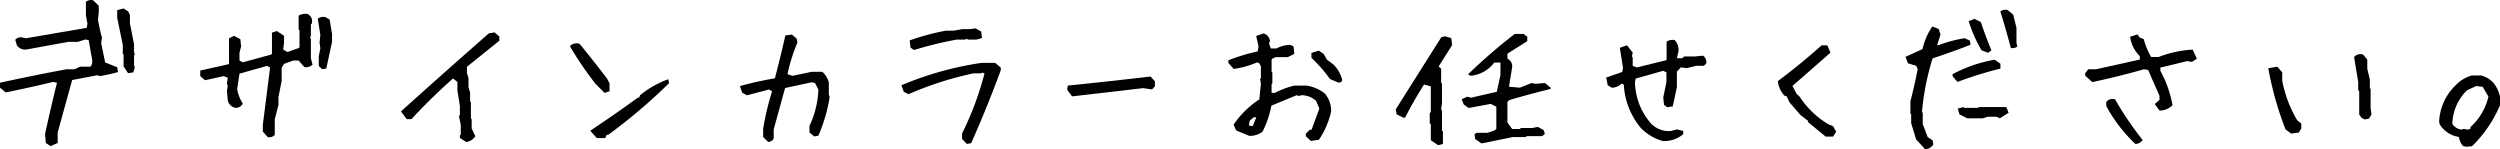
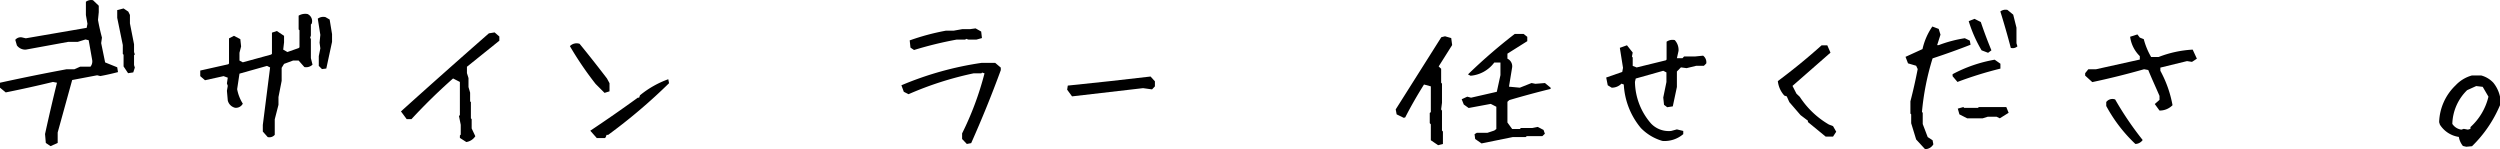
<svg xmlns="http://www.w3.org/2000/svg" viewBox="0 0 322.47 19.24">
  <g id="レイヤー_2" data-name="レイヤー 2">
    <g id="レイヤー_1-2" data-name="レイヤー 1">
      <g>
        <path d="M9.08,20.28l-.61-.41-.1-1.15q.72-3.3,1.54-6.62L9.39,12q-3,.73-6.09,1.35l-.74-.61V12.1q4.24-.93,8.6-1.74h1l.74-.33h1.33a1.09,1.09,0,0,0,.21-.92L14,6.62l-.41-.1-1,.31H11.36l-5.47,1a1.35,1.35,0,0,1-1.15-.54l-.21-.72a.89.89,0,0,1,.93-.3l.43.1,7.85-1.35.1-.52-.2-1.13V1.66a1.11,1.11,0,0,1,.92-.2l.74.71V3l-.1,1q.2,1.13.51,2.28l-.1.71.51,2.49,1.56.63.1.62c-.77.2-1.52.37-2.28.51l-.41-.1-3.22.61L10,18.52v1.35Zm10-9.41L18.5,10V8.49l-.1-.1V7.24l-.72-3.51v-1l.82-.21.61.41.21.43V4.45l.53,2.69v1l.1.31-.1.1V9.82l.1.33-.2.62Z" transform="translate(-2.56 -1.43)" />
        <path d="M37.09,19.11l-.63-.71v-.85l.94-7.42L37,9.93l-3.55,1-.3,2a5.22,5.22,0,0,0,.73,1.87,1,1,0,0,1-1,.53,1.27,1.27,0,0,1-.94-.94l-.11-1.25.11-.64-.11-.31.11-.74-.54-.2-2.4.53-.61-.53v-.72L32,9.72l.1-.1V6.38l.64-.33.82.43.1.94-.21.82v1l.43.23,3.65-1,.11-.1V5.64l.63-.21.93.62v.84l-.11.94.54.31,1.45-.51.11-.1V5.33l-.11-.1V3.45a1.65,1.65,0,0,1,1.15-.21,1,1,0,0,1,.53,1.25l-.1.1V6l-.1.33.1.1v2.5l.21.84a1.18,1.18,0,0,1-1.05.31l-.74-.84h-.72l-1.16.43-.31.51v1.68l-.41,2.09v1L38,16.82v2A.9.9,0,0,1,37.09,19.11Zm7-8.77-.41-.41V8.67l.2-1-.1-.74.1-1-.33-2.09a1.2,1.2,0,0,1,1-.2l.53.31.31,1.88v1l-.74,3.44Z" transform="translate(-2.56 -1.43)" />
-         <path d="M62.71,19.75l-.83-.53v-.31l.11-.12V17.53l-.23-1.14.12-.11V15.11l-.32-2V12L61,11.55a74.09,74.09,0,0,0-5.37,5.25h-.61l-.74-1q5.55-5,11.34-10.07l.74-.12.61.53v.54l-4.18,3.36v.82l.2.64v1.16l.21.72V14.5l.1.1v2.09l.1.11V18L63.87,19A1.69,1.69,0,0,1,62.71,19.75Z" transform="translate(-2.56 -1.43)" />
+         <path d="M62.71,19.75l-.83-.53v-.31l.11-.12V17.53l-.23-1.14.12-.11V15.11V12L61,11.55a74.09,74.09,0,0,0-5.37,5.25h-.61l-.74-1q5.55-5,11.34-10.07l.74-.12.61.53v.54l-4.18,3.36v.82l.2.64v1.16l.21.72V14.5l.1.1v2.09l.1.11V18L63.87,19A1.69,1.69,0,0,1,62.71,19.75Z" transform="translate(-2.56 -1.43)" />
        <path d="M80.54,13.41l-1.15-1.15a42.45,42.45,0,0,1-3.32-4.88,1.21,1.21,0,0,1,1.25-.3c1.18,1.44,2.35,2.93,3.53,4.47l.33.61v1.05Zm-1,5.83-.84-.95c2.07-1.38,4.12-2.8,6.13-4.26H85l.11-.31a12.35,12.35,0,0,1,3.65-2.07l.1.51A71.34,71.34,0,0,1,81,18.83h-.2l-.11.3-.1.11Z" transform="translate(-2.56 -1.43)" />
-         <path d="M101.64,19.73l-.64-.62V18a37.15,37.15,0,0,1,1.15-4.81l-.41-.21-2.83.74-.61-.33L98,12.53a46.29,46.29,0,0,1,4.51-1c.48-1.81.93-3.66,1.35-5.53l.85-.11.61.52.1.51A21.33,21.33,0,0,0,104.14,11l.64.21,2.5-.52h1.35a2.87,2.87,0,0,1,.84,1.36v1.58l.11.3a20.6,20.6,0,0,1-1.46,5l-.53.1-.62-.51v-.84a12,12,0,0,0,1.15-4.7l-.43-.84-.41-.1-3.45.74-1.47,5.33v1.15A.73.73,0,0,1,101.64,19.73Z" transform="translate(-2.56 -1.43)" />
        <path d="M127.27,20l-.61-.64v-.72a39.31,39.31,0,0,0,2.89-7.75l-.31-.1-.1.1h-1a43,43,0,0,0-8.39,2.69l-.61-.31-.31-.84a42,42,0,0,1,10.34-2.89h1.76l.72.61v.33q-1.74,4.75-3.82,9.41ZM120.46,7.88,120,7.57l-.1-.93a30.12,30.12,0,0,1,4.65-1.25h1l1.13-.2h1l.72-.1.72.41.1.84-.72.2H127.5l-.33-.1-.1.1h-1.13A48.13,48.13,0,0,0,120.46,7.88Z" transform="translate(-2.56 -1.43)" />
        <path d="M140.84,13.86l-.63-.86.08-.53c3.55-.36,7.12-.75,10.68-1.17l.56.62,0,.65-.37.39L150,12.8Z" transform="translate(-2.56 -1.43)" />
-         <path d="M171.64,19.61,171,19v-.33l.51-.51h.23l1-2.73-.43-1a2.83,2.83,0,0,0-1.89-.72l-.3.1-.31-.1-3.26,1.35a12,12,0,0,1-1.15,3.37,2.82,2.82,0,0,1-1.68.53L162,18.25l-.32-.74A11.72,11.72,0,0,1,165,14.25l.2-2-.1-.63.1-.1V10l-.2-.41-.31-.11a11,11,0,0,1-3,.84L161,9.54V9.21a24.17,24.17,0,0,1,3.79-1.15l.11-.64-.31-1.35.94-.33a1.13,1.13,0,0,1,.84,1l-.12.3.23.64h.73A3.84,3.84,0,0,1,169,7.22l.41.2.1.95-.84.43h-1.58l-.41.2-.1.11v1.57l.1.11v1.37l-.1.1v1.15H167a11,11,0,0,1,2.52-.94h1.58a5.06,5.06,0,0,1,2.32,1,3.38,3.38,0,0,1,.84,2.32,10.44,10.44,0,0,1-1.58,3.67Zm-7.46-2,.43-1.05h-.33l-.51.41-.13.64.44.1Zm10.93-5.56-1-.43a18.55,18.55,0,0,0-2.39-2.73V8.26l.94-.3.63.41.41.74.85.63a4.28,4.28,0,0,1,1.14,2C175.66,12,175.45,12.13,175.11,12.06Z" transform="translate(-2.56 -1.43)" />
        <path d="M188.06,20.16l-.94-.64V17.47l-.14-.16V16l.14-.11V12.57l-.88-.24q-1.41,2.25-2.42,4.24l-.19.06-.92-.45-.12-.64,5.88-9.31.48-.12.8.23.12.9L188.13,10l.32.3V12.1l.11.12v2.46l-.11.86.11.17v2.56l.12.13V20Zm5.6-.23-.82-.57-.08-.62.29-.18h1.37l.88-.29.27-.2V15.2l-.72-.37-2.85.53-.63-.45-.27-.68.72-.33.49.13,3.32-.76.47-2.15V9.5h-.8a4.25,4.25,0,0,1-3.05,1.7l-.31-.15V11a70.05,70.05,0,0,1,6-5.19h1.15l.47.37v.56L197,8.35V9a1.08,1.08,0,0,1,.61,1.11l-.41,2.5,1.4.13,1.51-.6.5.1,1.23-.1.73.6v.16q-2.54.62-5.33,1.44l-.24.22v2.67l.61.84h1l.12-.13h1.48l.69-.14.76.39.17.49-.33.31h-2l-.15.12h-1.66Z" transform="translate(-2.56 -1.43)" />
        <path d="M217,19.61a6.31,6.31,0,0,1-2.79-1.67,9.52,9.52,0,0,1-2.2-5.61l-.3-.11a1.74,1.74,0,0,1-1.26.52l-.51-.31-.2-1,2.07-.72.1-.53-.41-2.58.92-.33.74.94-.1.51.1.13V9.93l.51.2,3.76-.92.1-.1V6.81a1.34,1.34,0,0,1,1.05-.21A1.86,1.86,0,0,1,219.07,8l-.21.94h.72l.21-.23h1.45l1-.1a1.07,1.07,0,0,1,.41,1l-.31.31h-1l-1.23.3-.73-.1-.52.53v2l-.53,2.5-.72.11-.41-.31-.1-.94.41-2V10.77l-.41-.21-3.55,1-.1.43a8.35,8.35,0,0,0,2.09,5.39,3.14,3.14,0,0,0,2.58.94l.74-.2.82.2v.41A3.71,3.71,0,0,1,217,19.61Z" transform="translate(-2.56 -1.43)" />
        <path d="M238.05,19.05l-2.29-1.88V17l-.95-.72-1.45-1.68-.33-.74-.31-.1a3.29,3.29,0,0,1-.84-1.87q2.94-2.19,5.64-4.61h.74l.41.94-4.9,4.29.51,1,.43.41a11.16,11.16,0,0,0,3.75,3.57l.54.21.41.72-.41.63Z" transform="translate(-2.56 -1.43)" />
        <path d="M250.87,20.67l-1.15-1.25-.64-2.09V16.18l-.1-.1V14.5c.36-1.38.67-2.77.94-4.16l-.2-.43-1.05-.31-.32-.84,2.19-1a8.29,8.29,0,0,1,1.27-2.91l.82.31.23.74-.43,1.35h.2A16.47,16.47,0,0,1,256,6.36l.64.31.1.53q-2.4.94-4.9,1.76a33.18,33.18,0,0,0-1.37,6.91l.1.11v1.45l.64,1.68.63.41.1.52A1.23,1.23,0,0,1,250.87,20.67ZM255.05,12l-.63-.74V11a18,18,0,0,1,5.43-1.87l.74.52v.63A48.25,48.25,0,0,0,255.05,12Zm1.25,4.69-1-.51-.21-.74.72-.2.1.1h1.79l.1-.1h3.55l.3.74-1.14.71-.41-.2h-1.15l-.64.2ZM259,8.24l-.84-.32a17.34,17.34,0,0,1-1.66-3.76l.74-.3.82.41c.42,1.25.88,2.47,1.37,3.65Zm2.93-.63q-.63-2.4-1.35-4.7a1.11,1.11,0,0,1,.92-.2l.74.61L262.66,5V7l.12.41A.89.89,0,0,1,261.94,7.61Z" transform="translate(-2.56 -1.43)" />
        <path d="M281.11,15.69l-.61-.84.61-.54V13.8c-.48-1.12-1-2.23-1.45-3.34l-.54-.1q-3.33.95-6.68,1.66l-.92-.84v-.31l.41-.51h1l5.64-1.25V8.67a4.28,4.28,0,0,1-1.25-2.5l.94-.3.31.41.51.2a9.2,9.2,0,0,0,.95,2.3H281a14.18,14.18,0,0,1,4.39-.95L285.93,9l-.63.41-.64-.1-3.44.84v.41A14.71,14.71,0,0,1,282.79,15,2.32,2.32,0,0,1,281.11,15.69ZM278,20a19.24,19.24,0,0,1-3.76-4.9v-.51a1,1,0,0,1,1.15-.33,41.14,41.14,0,0,0,3.55,5.23A1.19,1.19,0,0,1,278,20Z" transform="translate(-2.56 -1.43)" />
-         <path d="M298.11,18.66l-.74-.53a42.35,42.35,0,0,1-2.23-7.9l1.16-.2.64.74v1.06a15.76,15.76,0,0,0,1.93,5.11l.53.43V18l-.33.53Zm9.49-1.82-.43-.21-.3-.43v-3l-.13-.13V12l-.53-3.2a1,1,0,0,1,1.19-.31l.51.64v1.17l.33,1.39V12.8l.1.1v2.46l.11.84-.31.53Z" transform="translate(-2.56 -1.43)" />
        <path d="M320.68,20.36l-.43-.1a2.49,2.49,0,0,1-.53-1.17,3.48,3.48,0,0,1-2.44-1.58l-.1-.32a6.86,6.86,0,0,1,2.13-4.76,4.53,4.53,0,0,1,2.11-1.27h1.17a3.32,3.32,0,0,1,1.58.94,4.28,4.28,0,0,1,.86,1.8V15a16.15,16.15,0,0,1-3.61,5.29Zm.54-2.31v-.23a7.69,7.69,0,0,0,2.32-3.92l-.74-1.27-.84-.1-1.17.53a6.31,6.31,0,0,0-1.91,4.35,1.66,1.66,0,0,0,1.17.74l.31-.1.53.1Z" transform="translate(-2.56 -1.43)" />
      </g>
    </g>
  </g>
</svg>